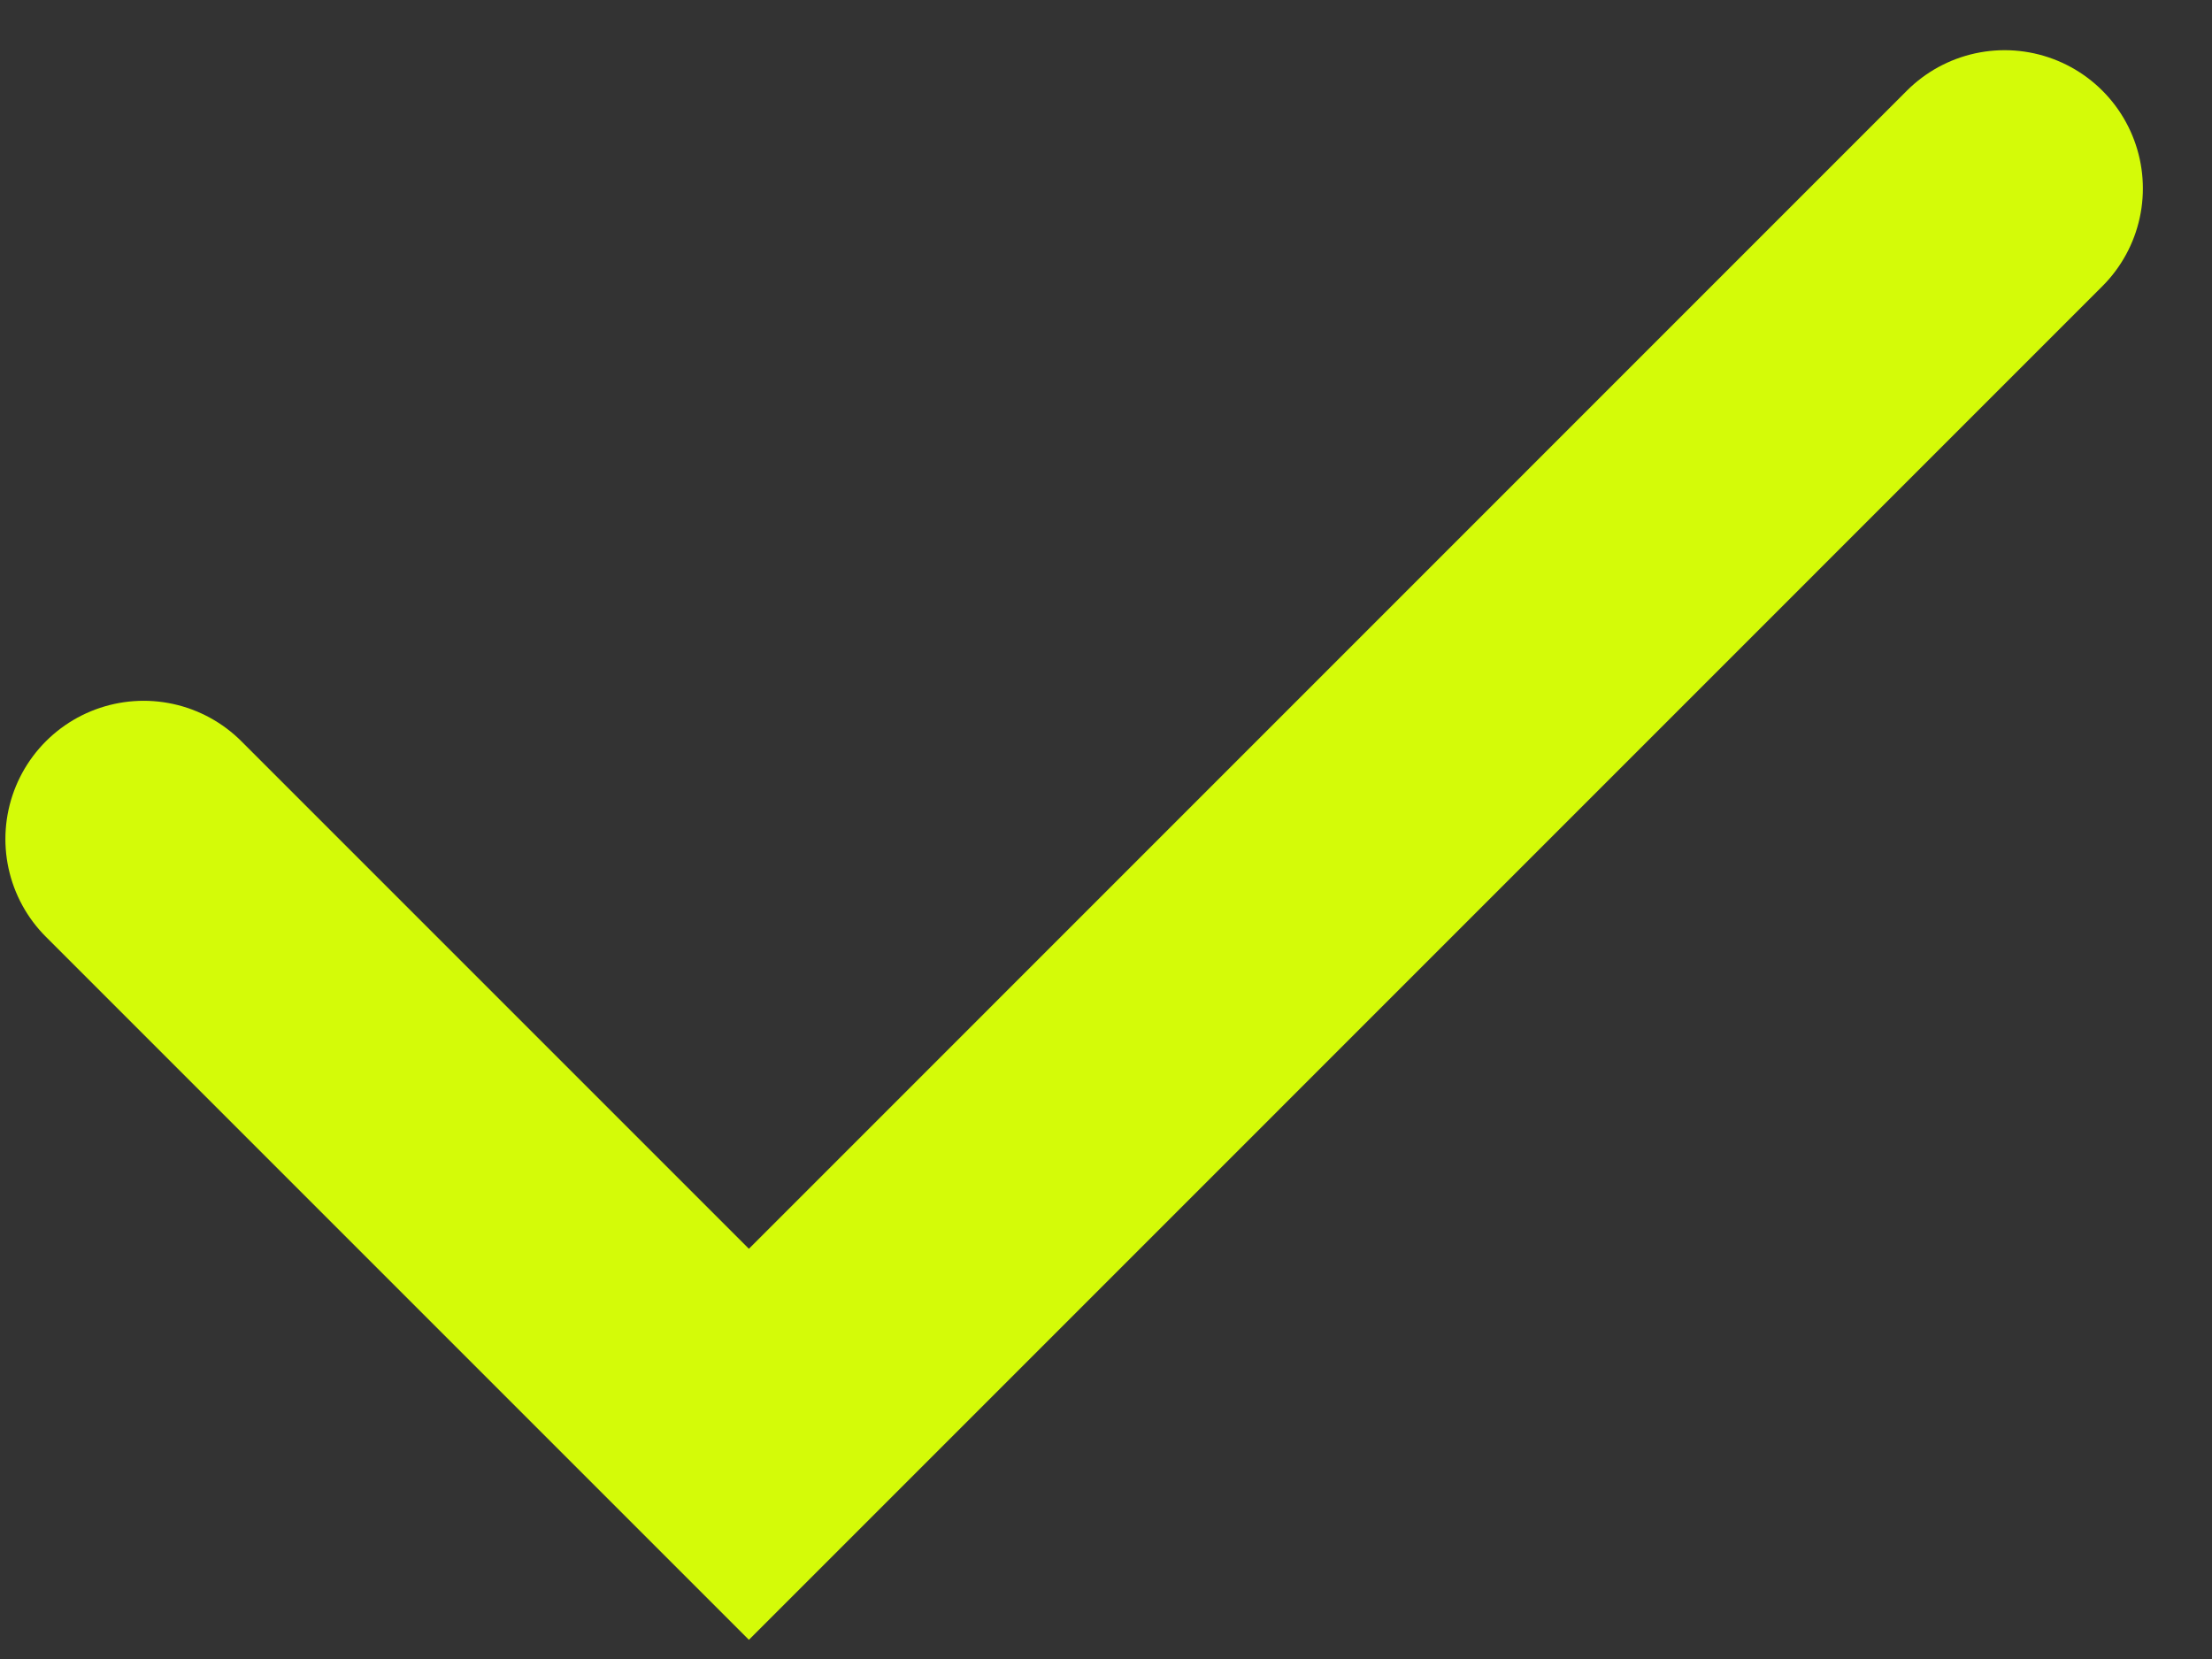
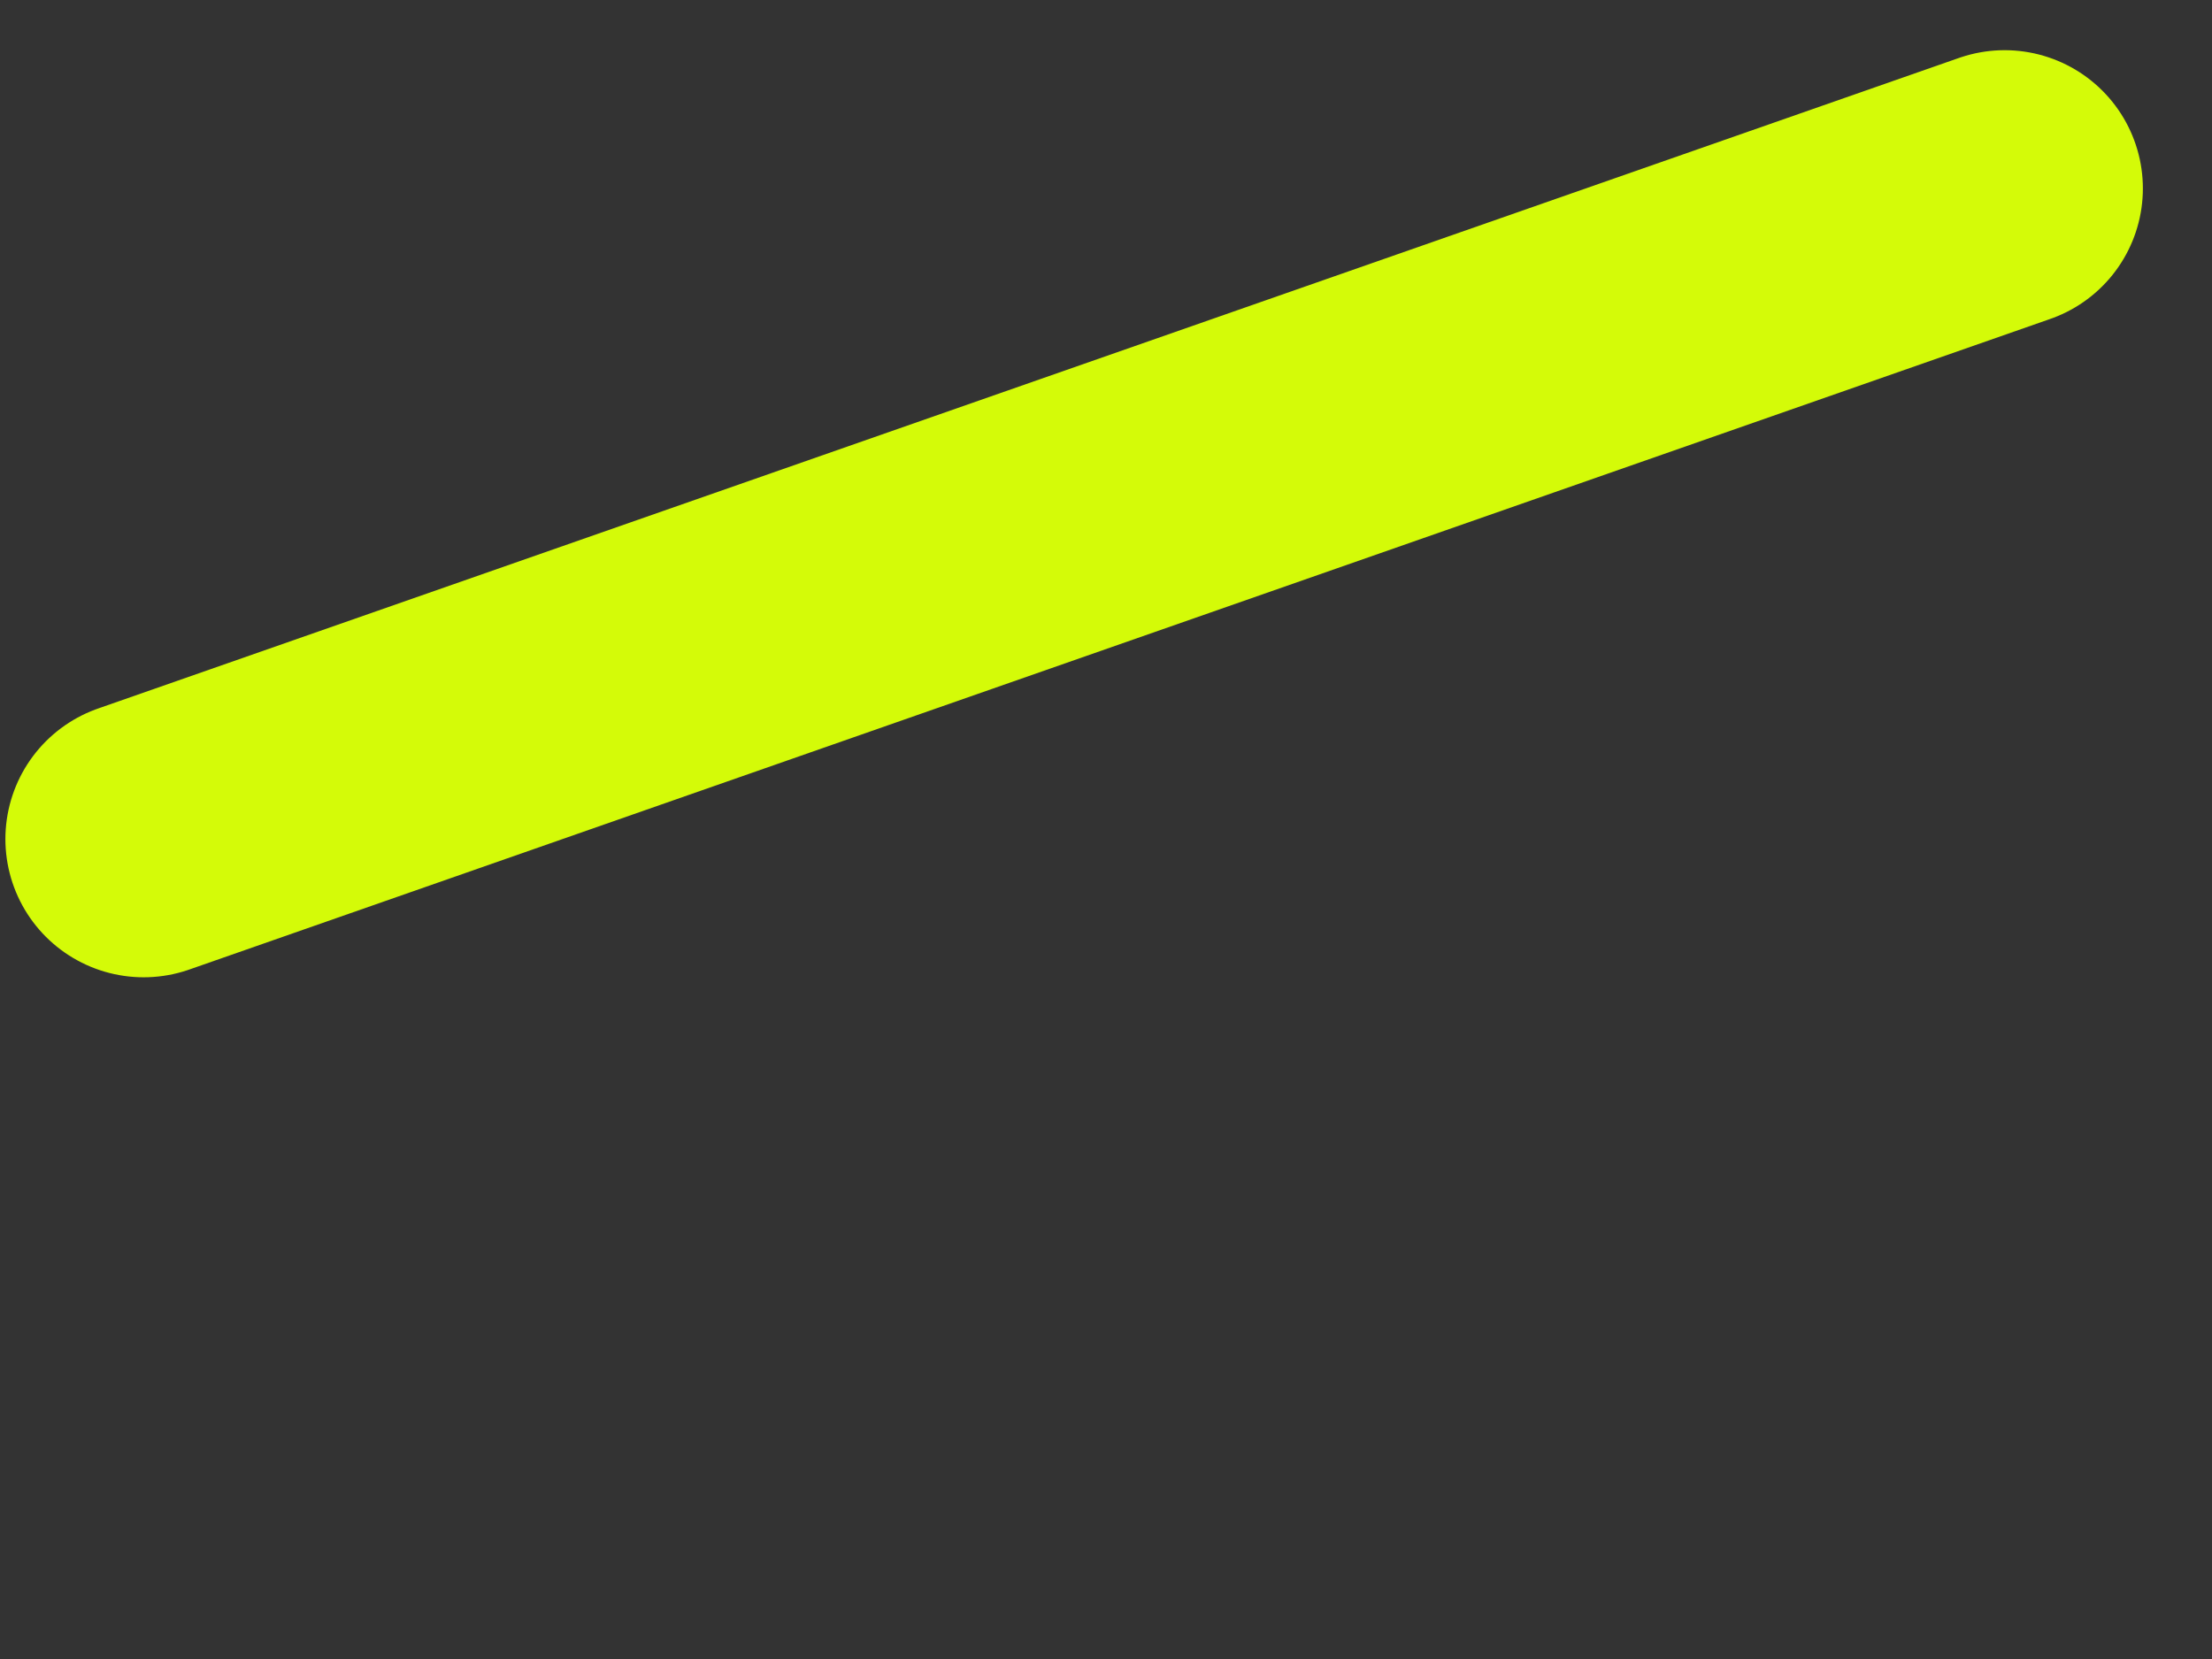
<svg xmlns="http://www.w3.org/2000/svg" width="16" height="12" viewBox="0 0 16 12" fill="none">
  <rect x="0" y="0" width="16" height="12" fill="#333333" stroke="none" />
-   <path d="M1.039 6.069L5.417 10.447L14.5 1.363" stroke="#D4FB08" stroke-width="2" stroke-linecap="round" />
+   <path d="M1.039 6.069L14.5 1.363" stroke="#D4FB08" stroke-width="2" stroke-linecap="round" />
</svg>